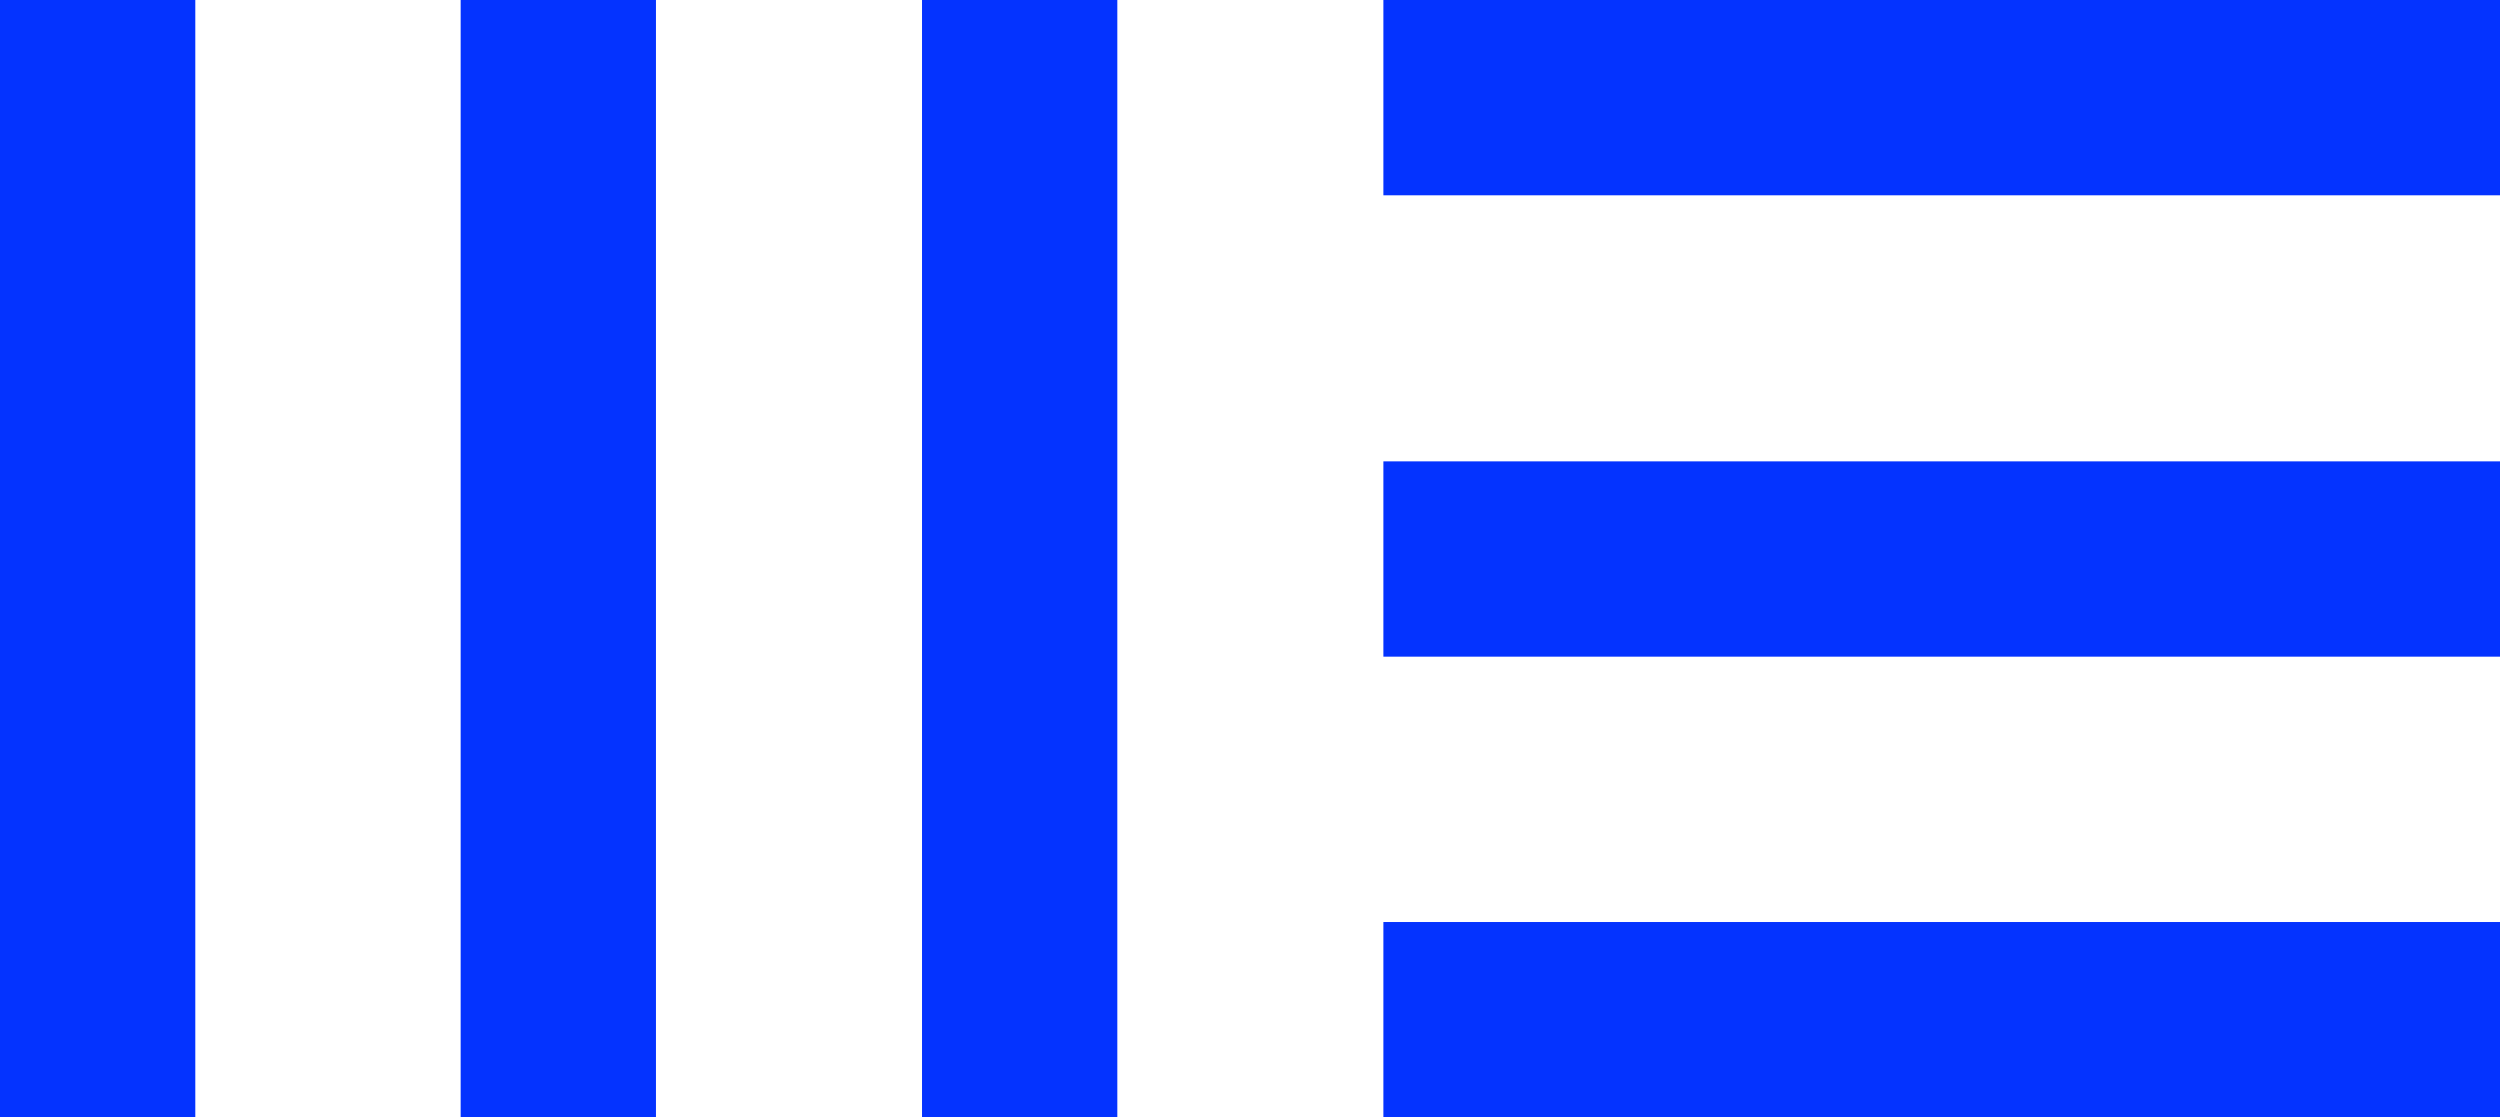
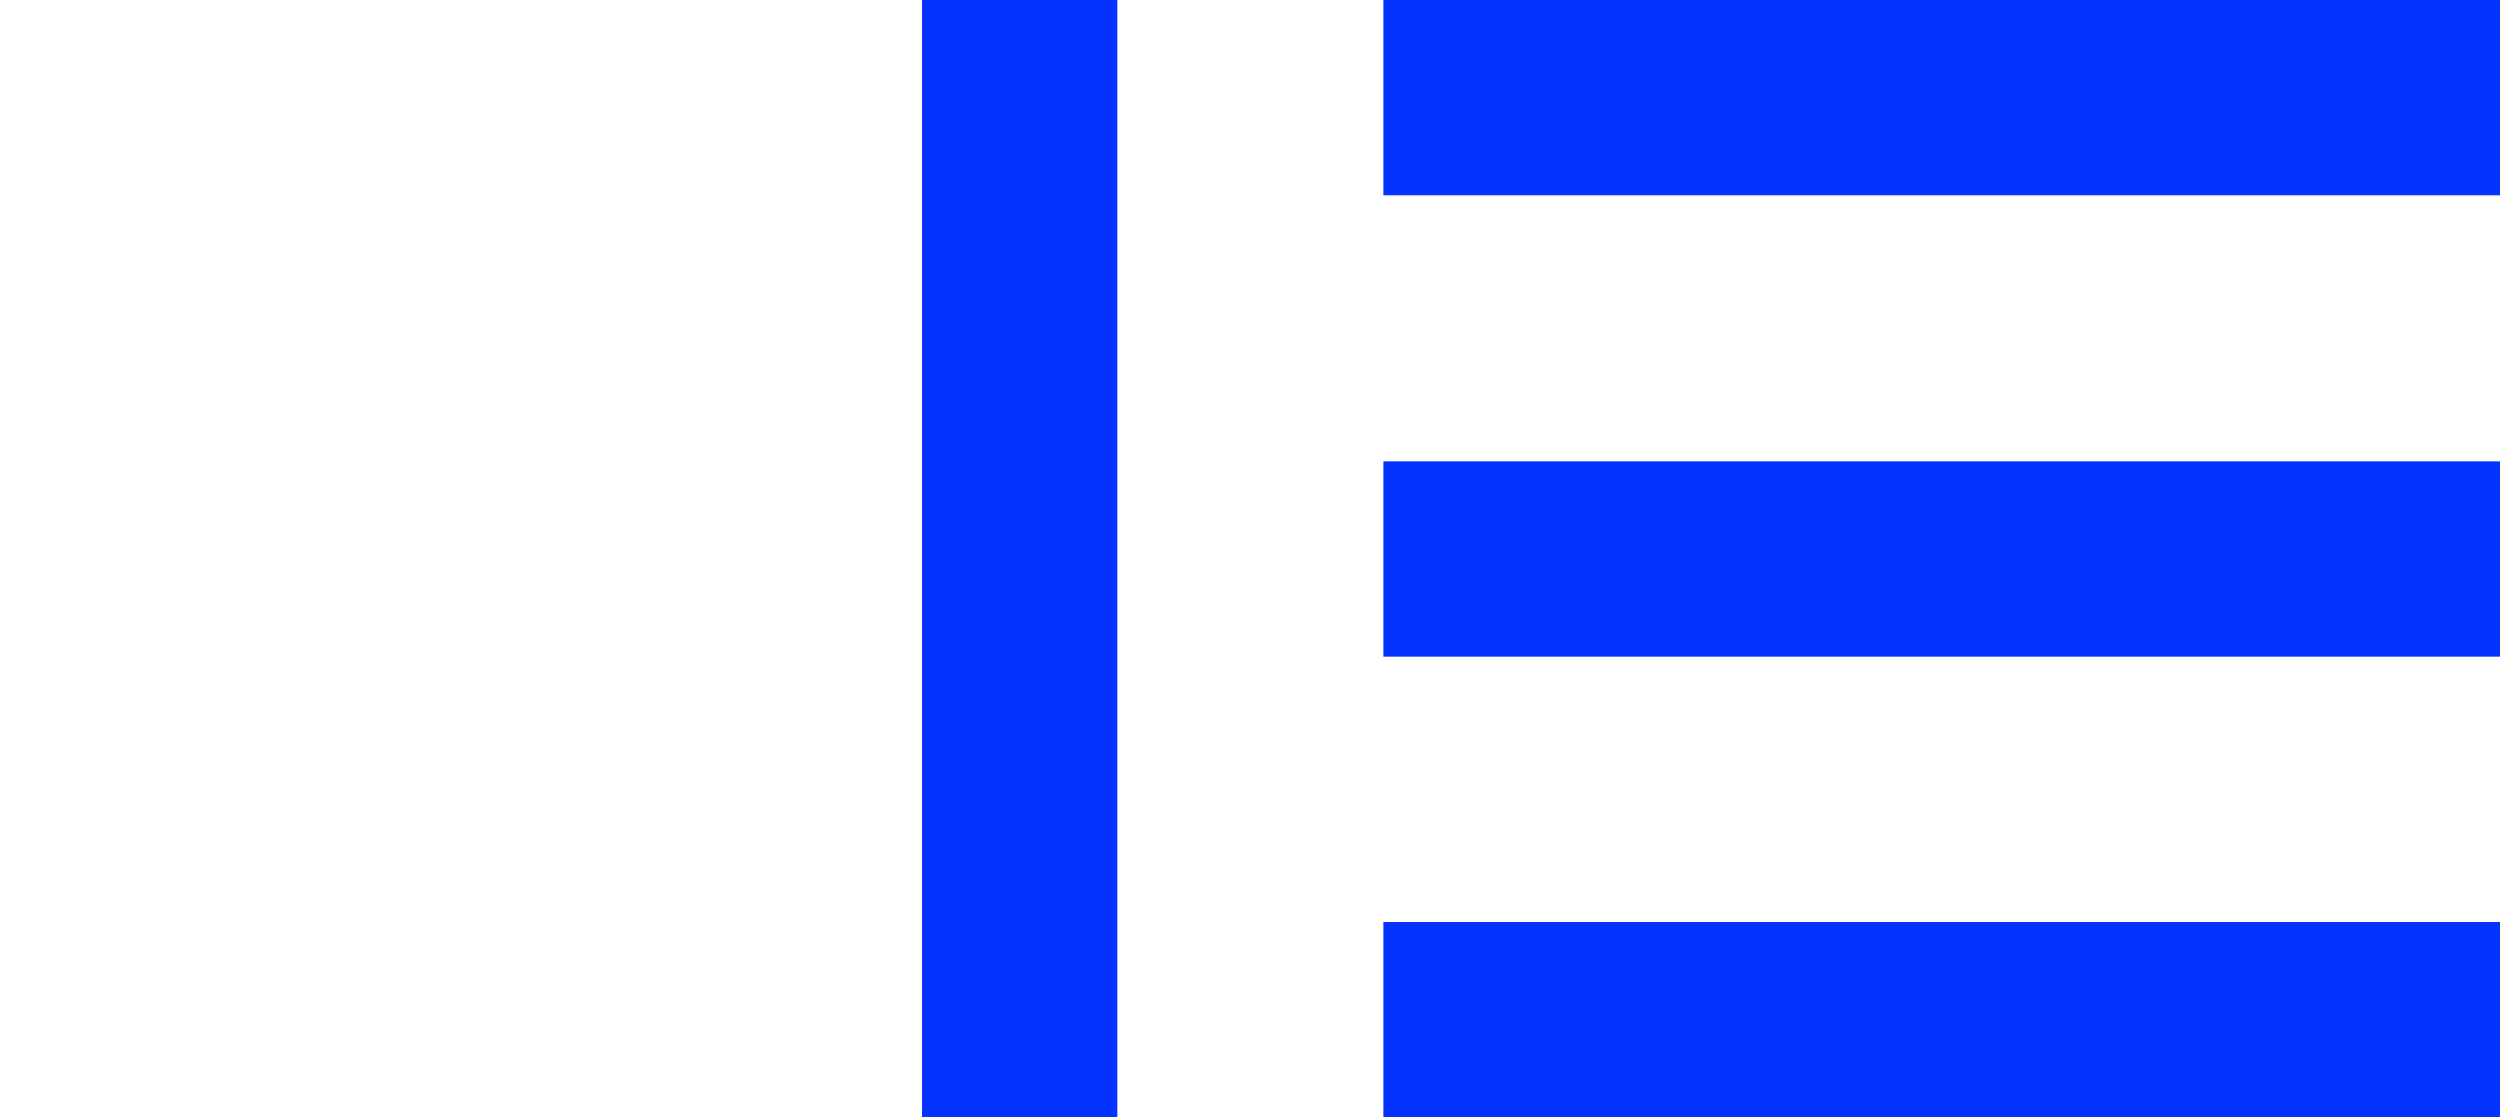
<svg xmlns="http://www.w3.org/2000/svg" viewBox="0 0 35.33 15.79">
  <defs>
    <style>.cls-1{fill:#0433ff;}</style>
  </defs>
  <g id="Ebene_2" data-name="Ebene 2">
    <g id="Ebene_1-2" data-name="Ebene 1">
      <rect class="cls-1" x="13.03" width="2.76" height="15.79" />
-       <rect class="cls-1" x="6.51" width="2.76" height="15.79" />
-       <rect class="cls-1" width="2.76" height="15.79" />
      <rect class="cls-1" x="19.55" y="13.03" width="15.79" height="2.76" />
      <rect class="cls-1" x="19.55" y="6.52" width="15.79" height="2.76" />
      <rect class="cls-1" x="19.55" width="15.79" height="2.76" />
    </g>
  </g>
</svg>